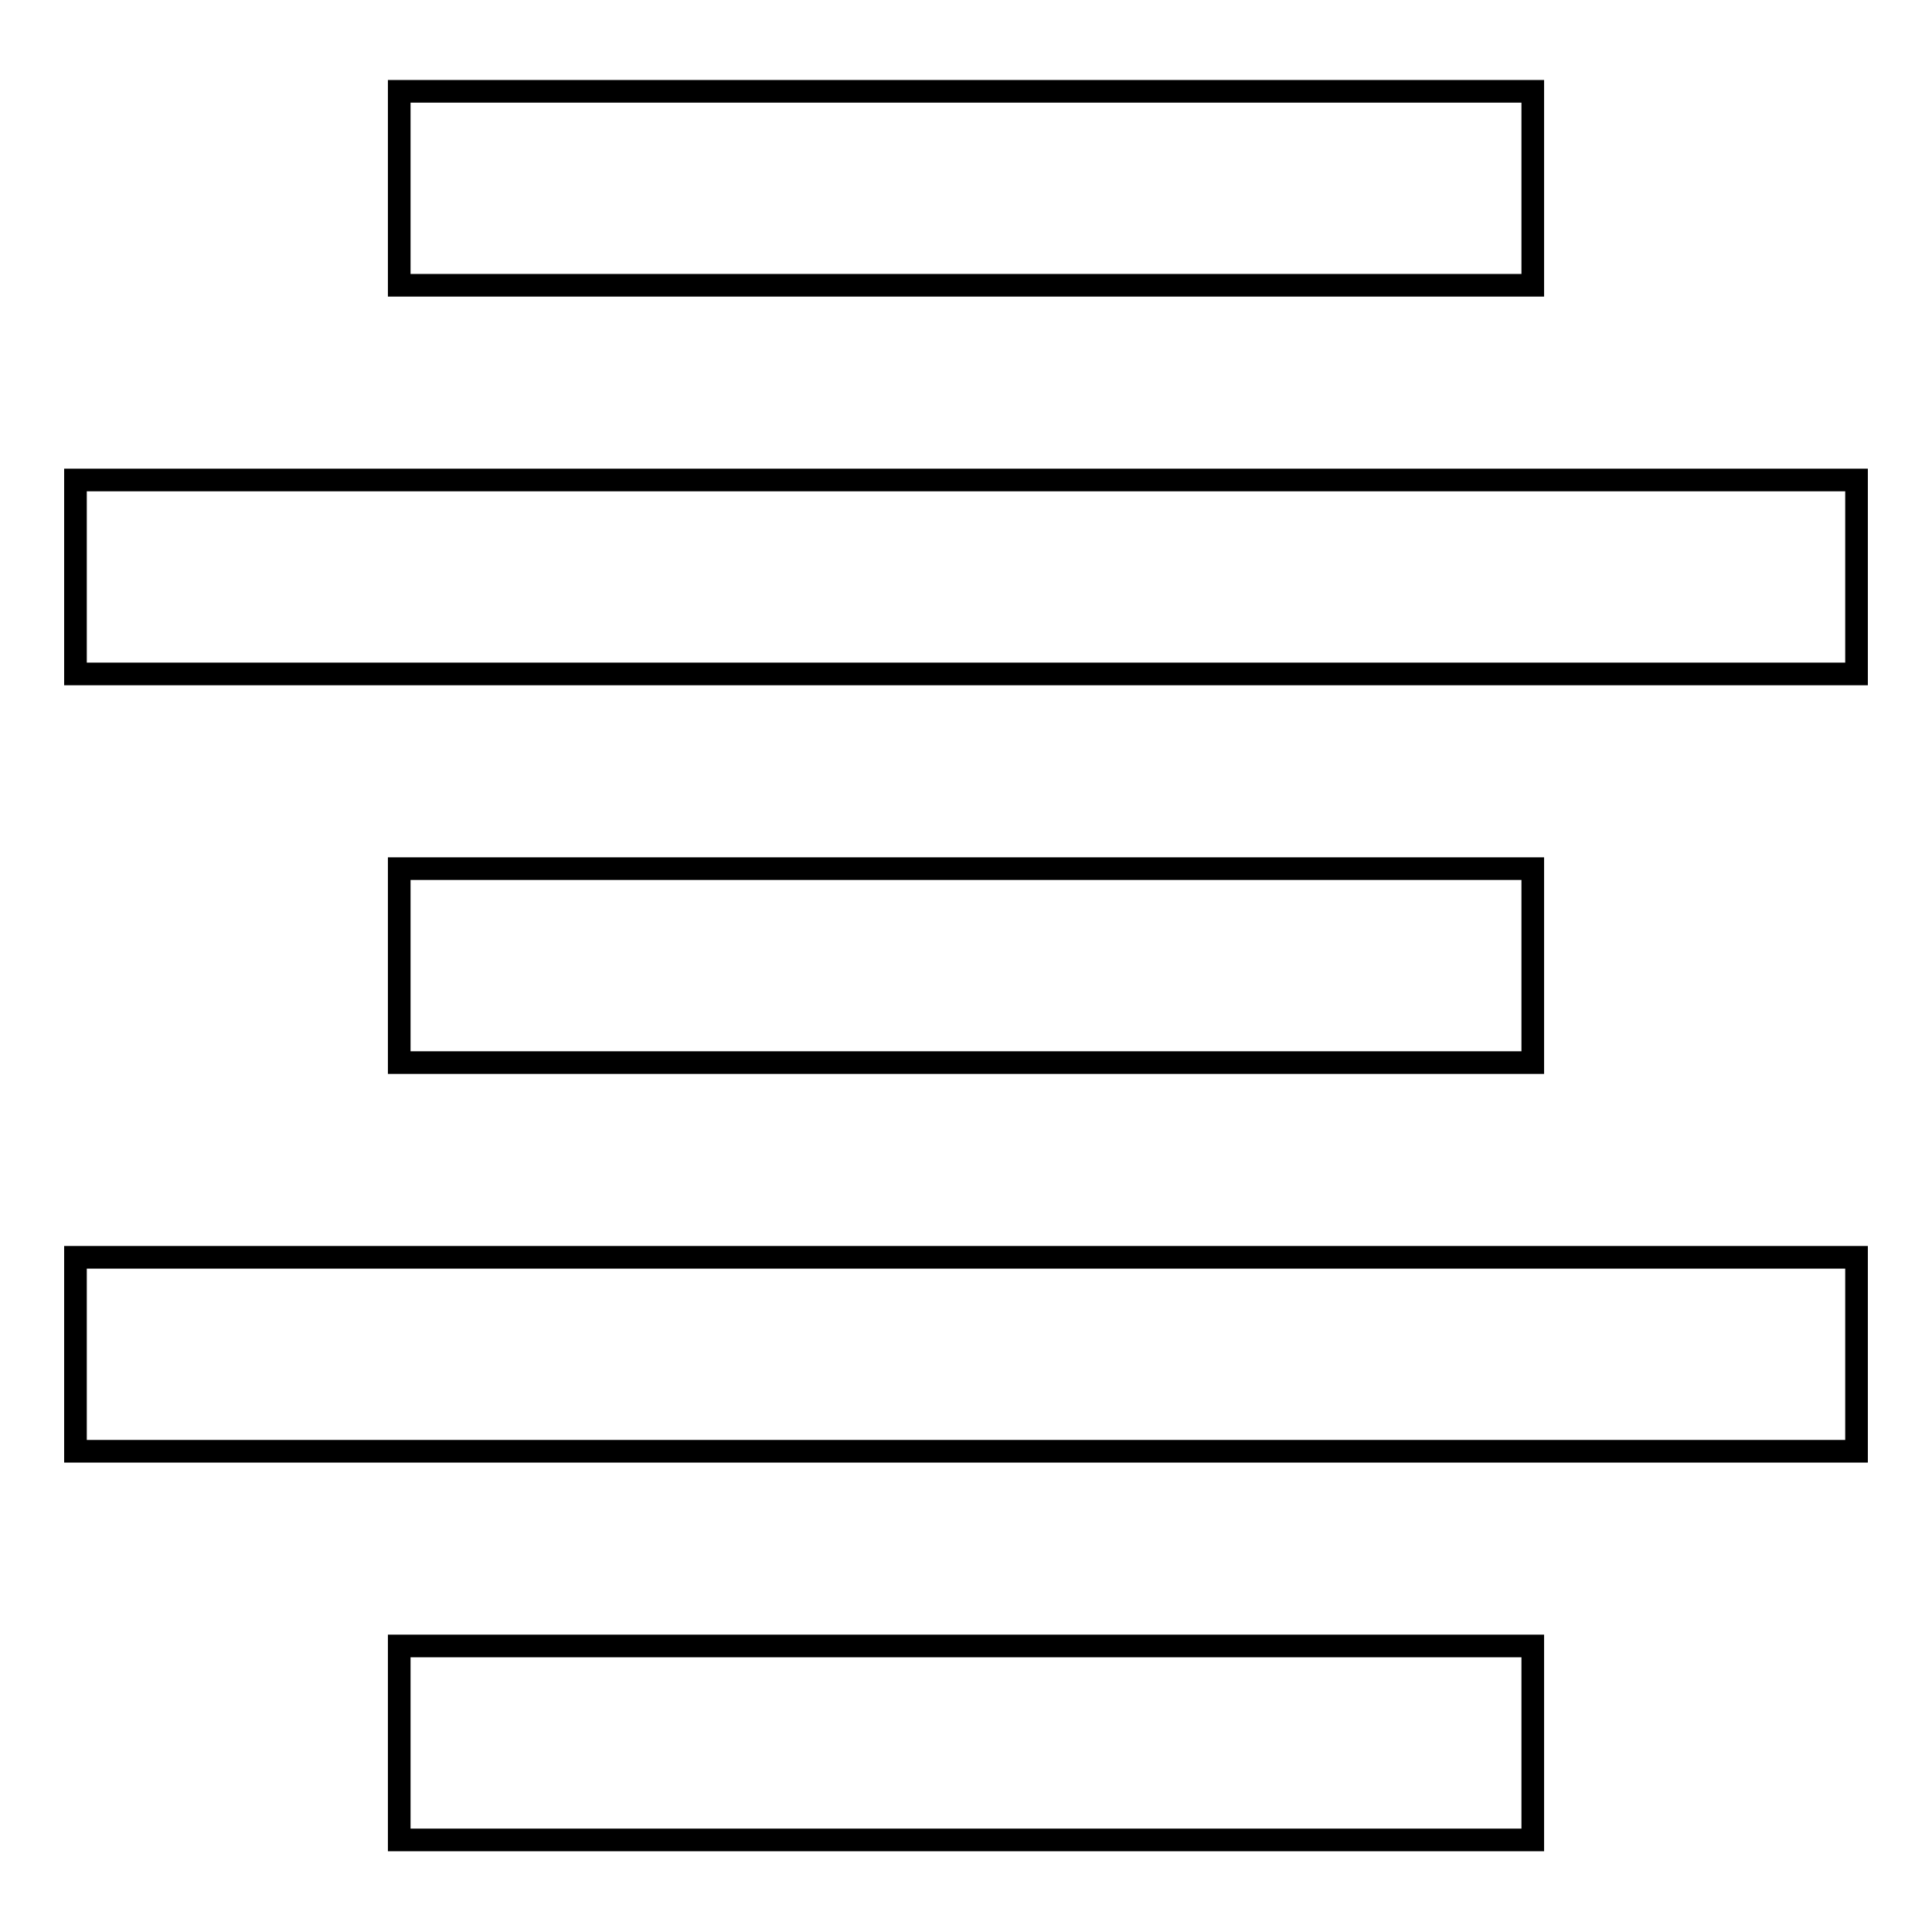
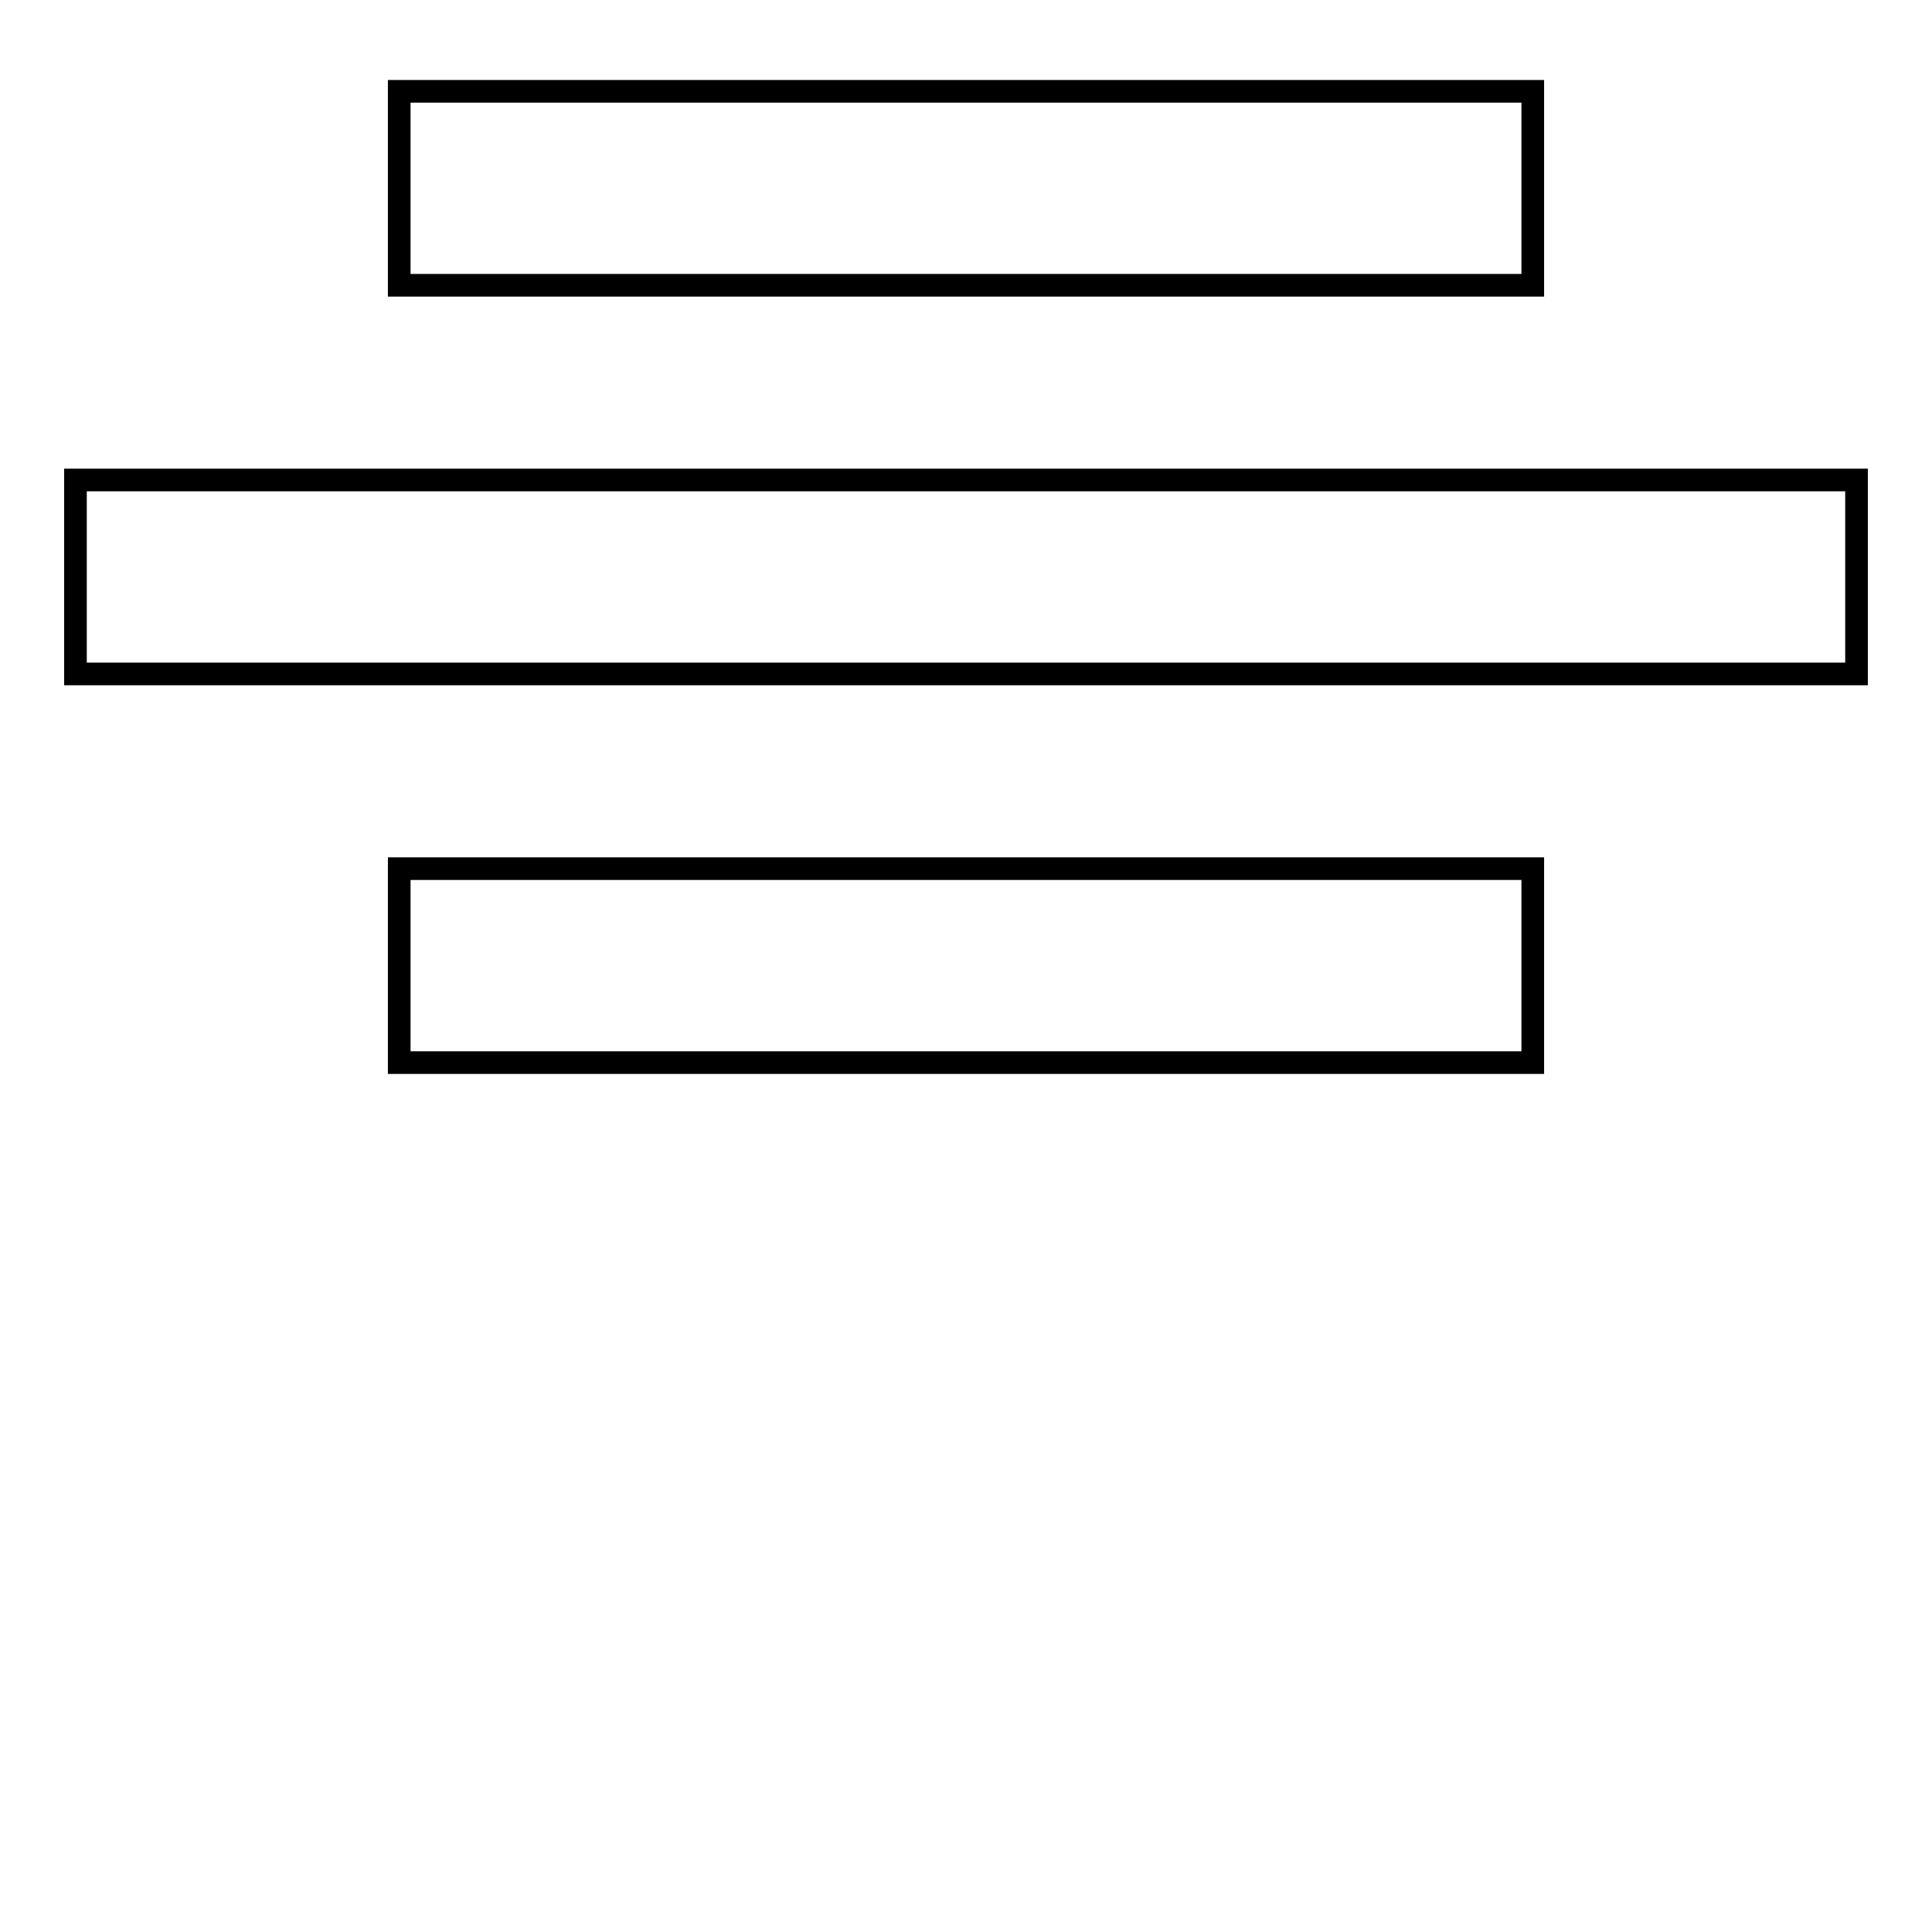
<svg xmlns="http://www.w3.org/2000/svg" version="1.1" x="0px" y="0px" viewBox="0 0 256 256" enable-background="new 0 0 256 256" xml:space="preserve">
  <g>
    <g>
      <path stroke-width="3" fill-opacity="0" stroke="#000000" d="M52.9,12.1h150.2v25.7H52.9V12.1L52.9,12.1z" />
      <path stroke-width="3" fill-opacity="0" stroke="#000000" d="M10,63.6h236v25.7H10V63.6z" />
      <path stroke-width="3" fill-opacity="0" stroke="#000000" d="M52.9,115.1h150.2v25.7H52.9V115.1L52.9,115.1z" />
-       <path stroke-width="3" fill-opacity="0" stroke="#000000" d="M10,166.6h236v25.7H10V166.6z" />
-       <path stroke-width="3" fill-opacity="0" stroke="#000000" d="M52.9,218.1h150.2v25.7H52.9V218.1z" />
    </g>
  </g>
</svg>